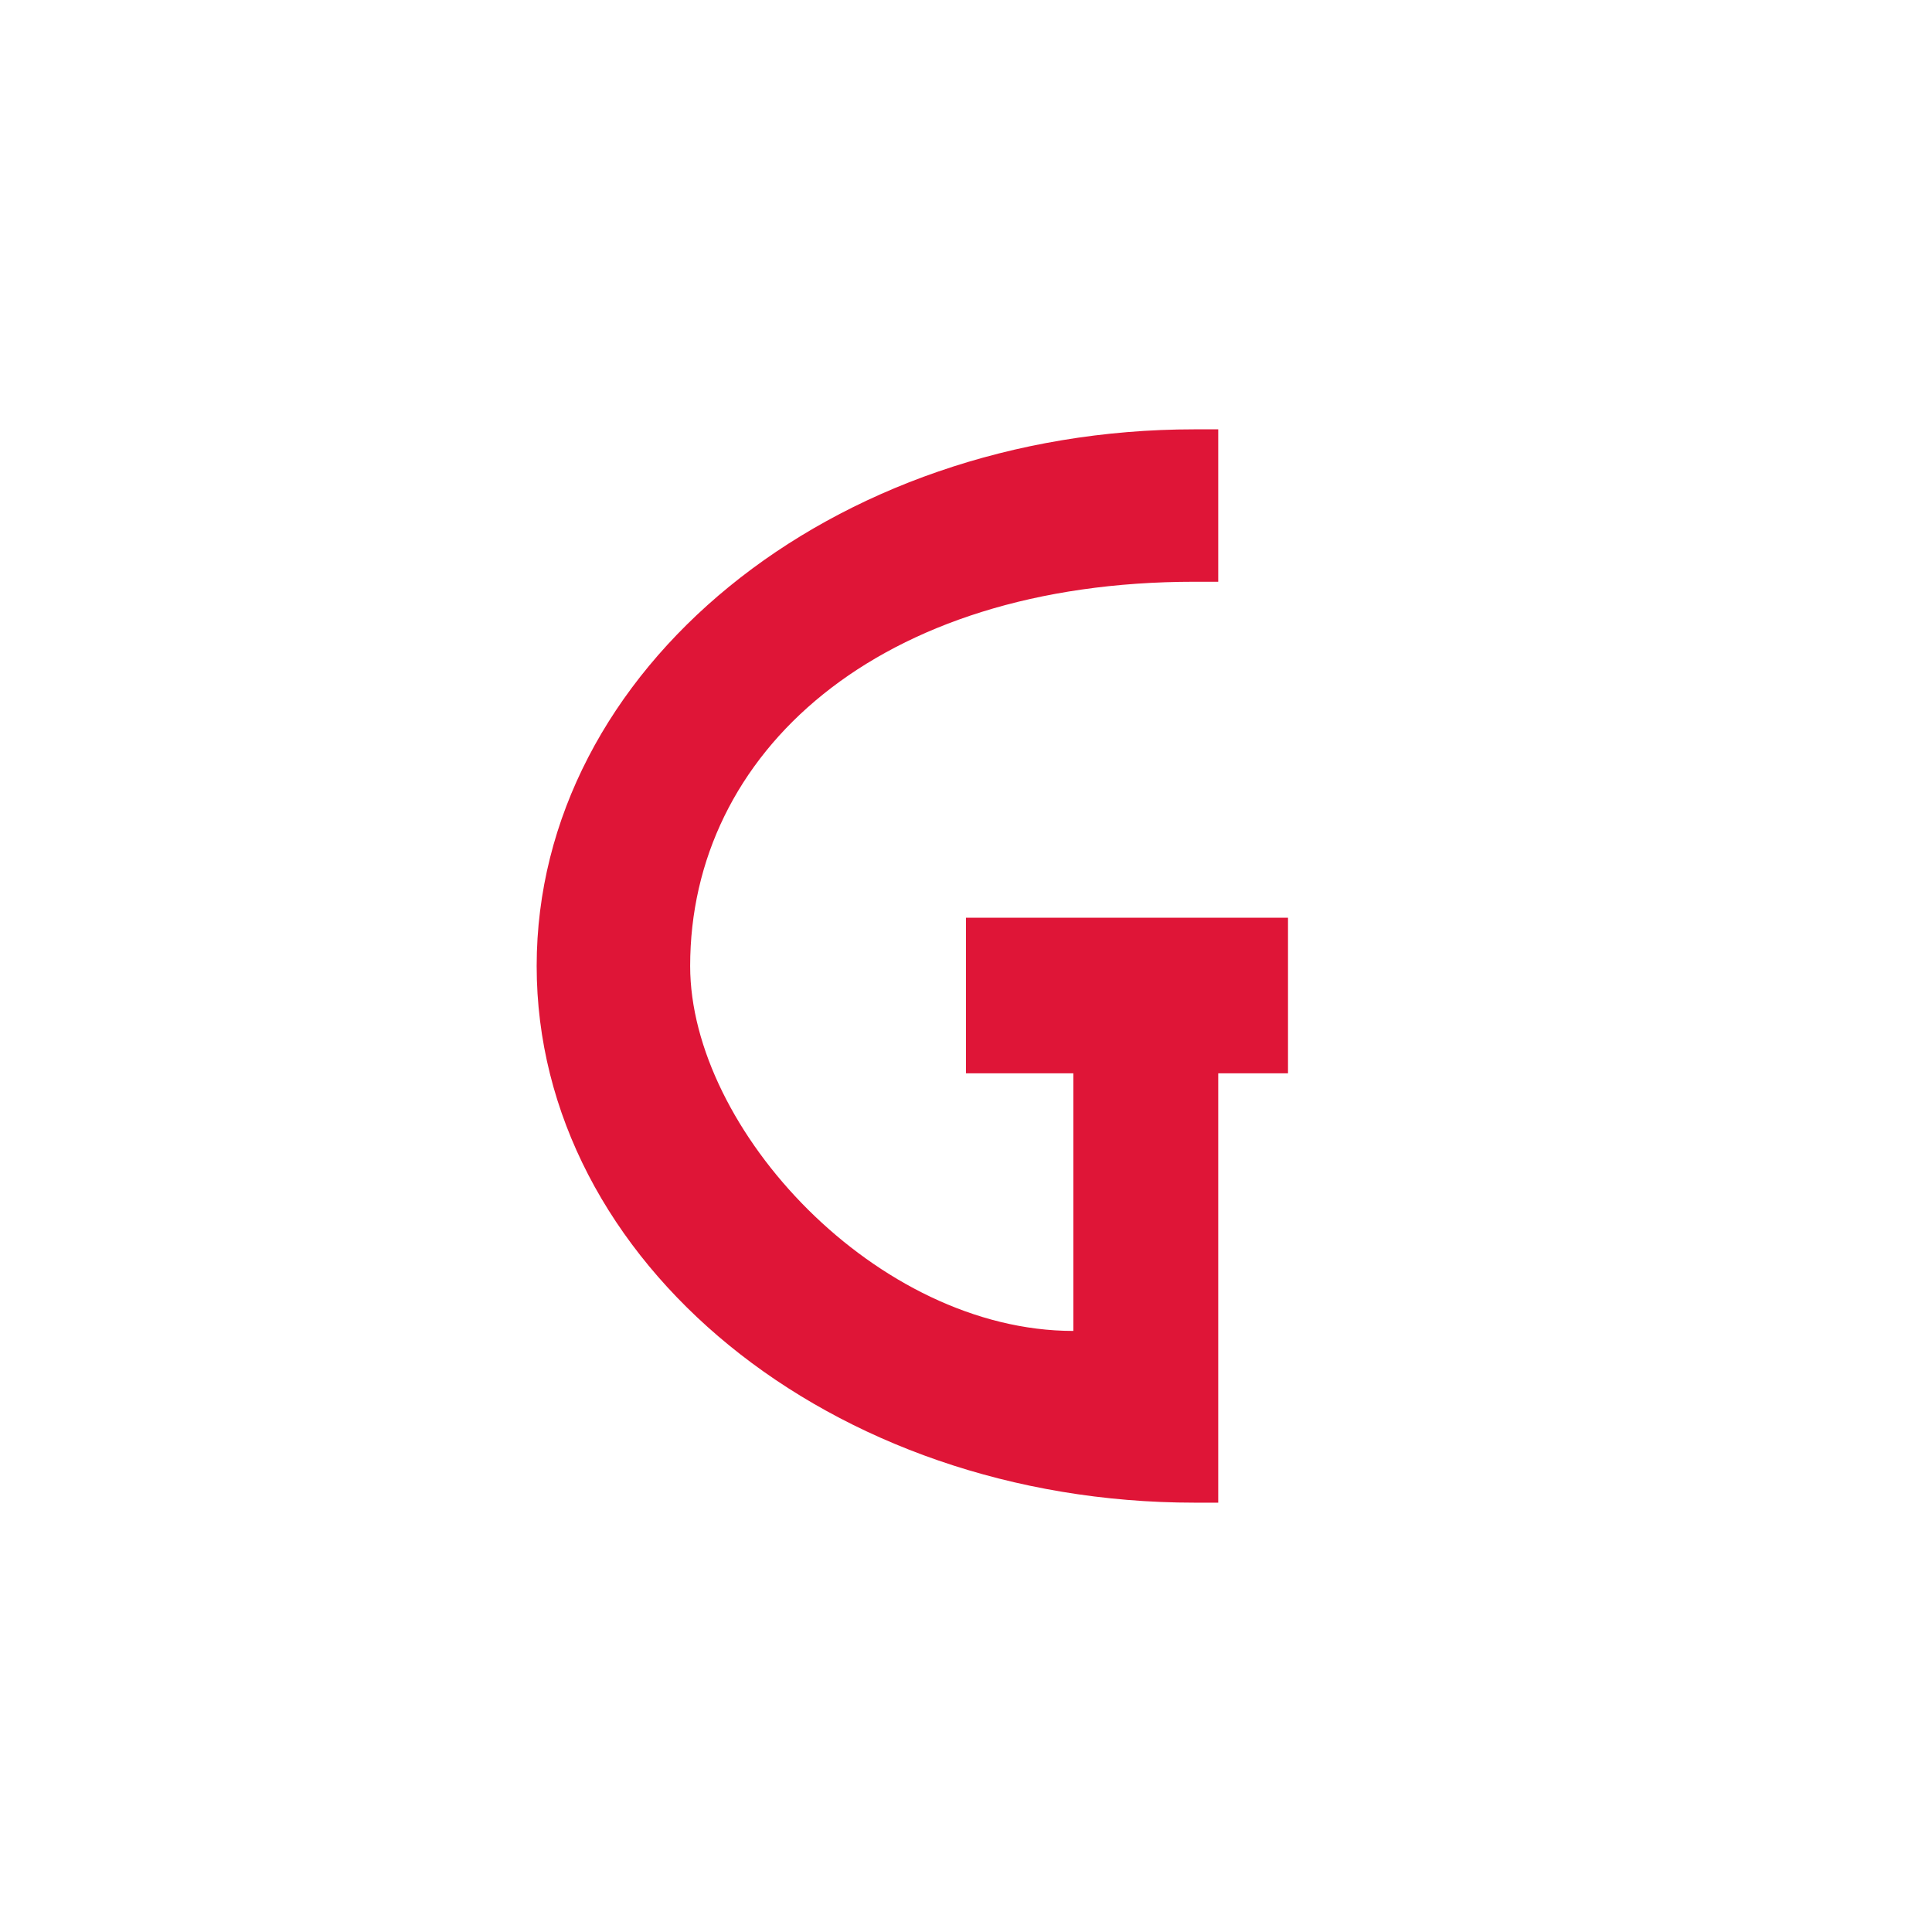
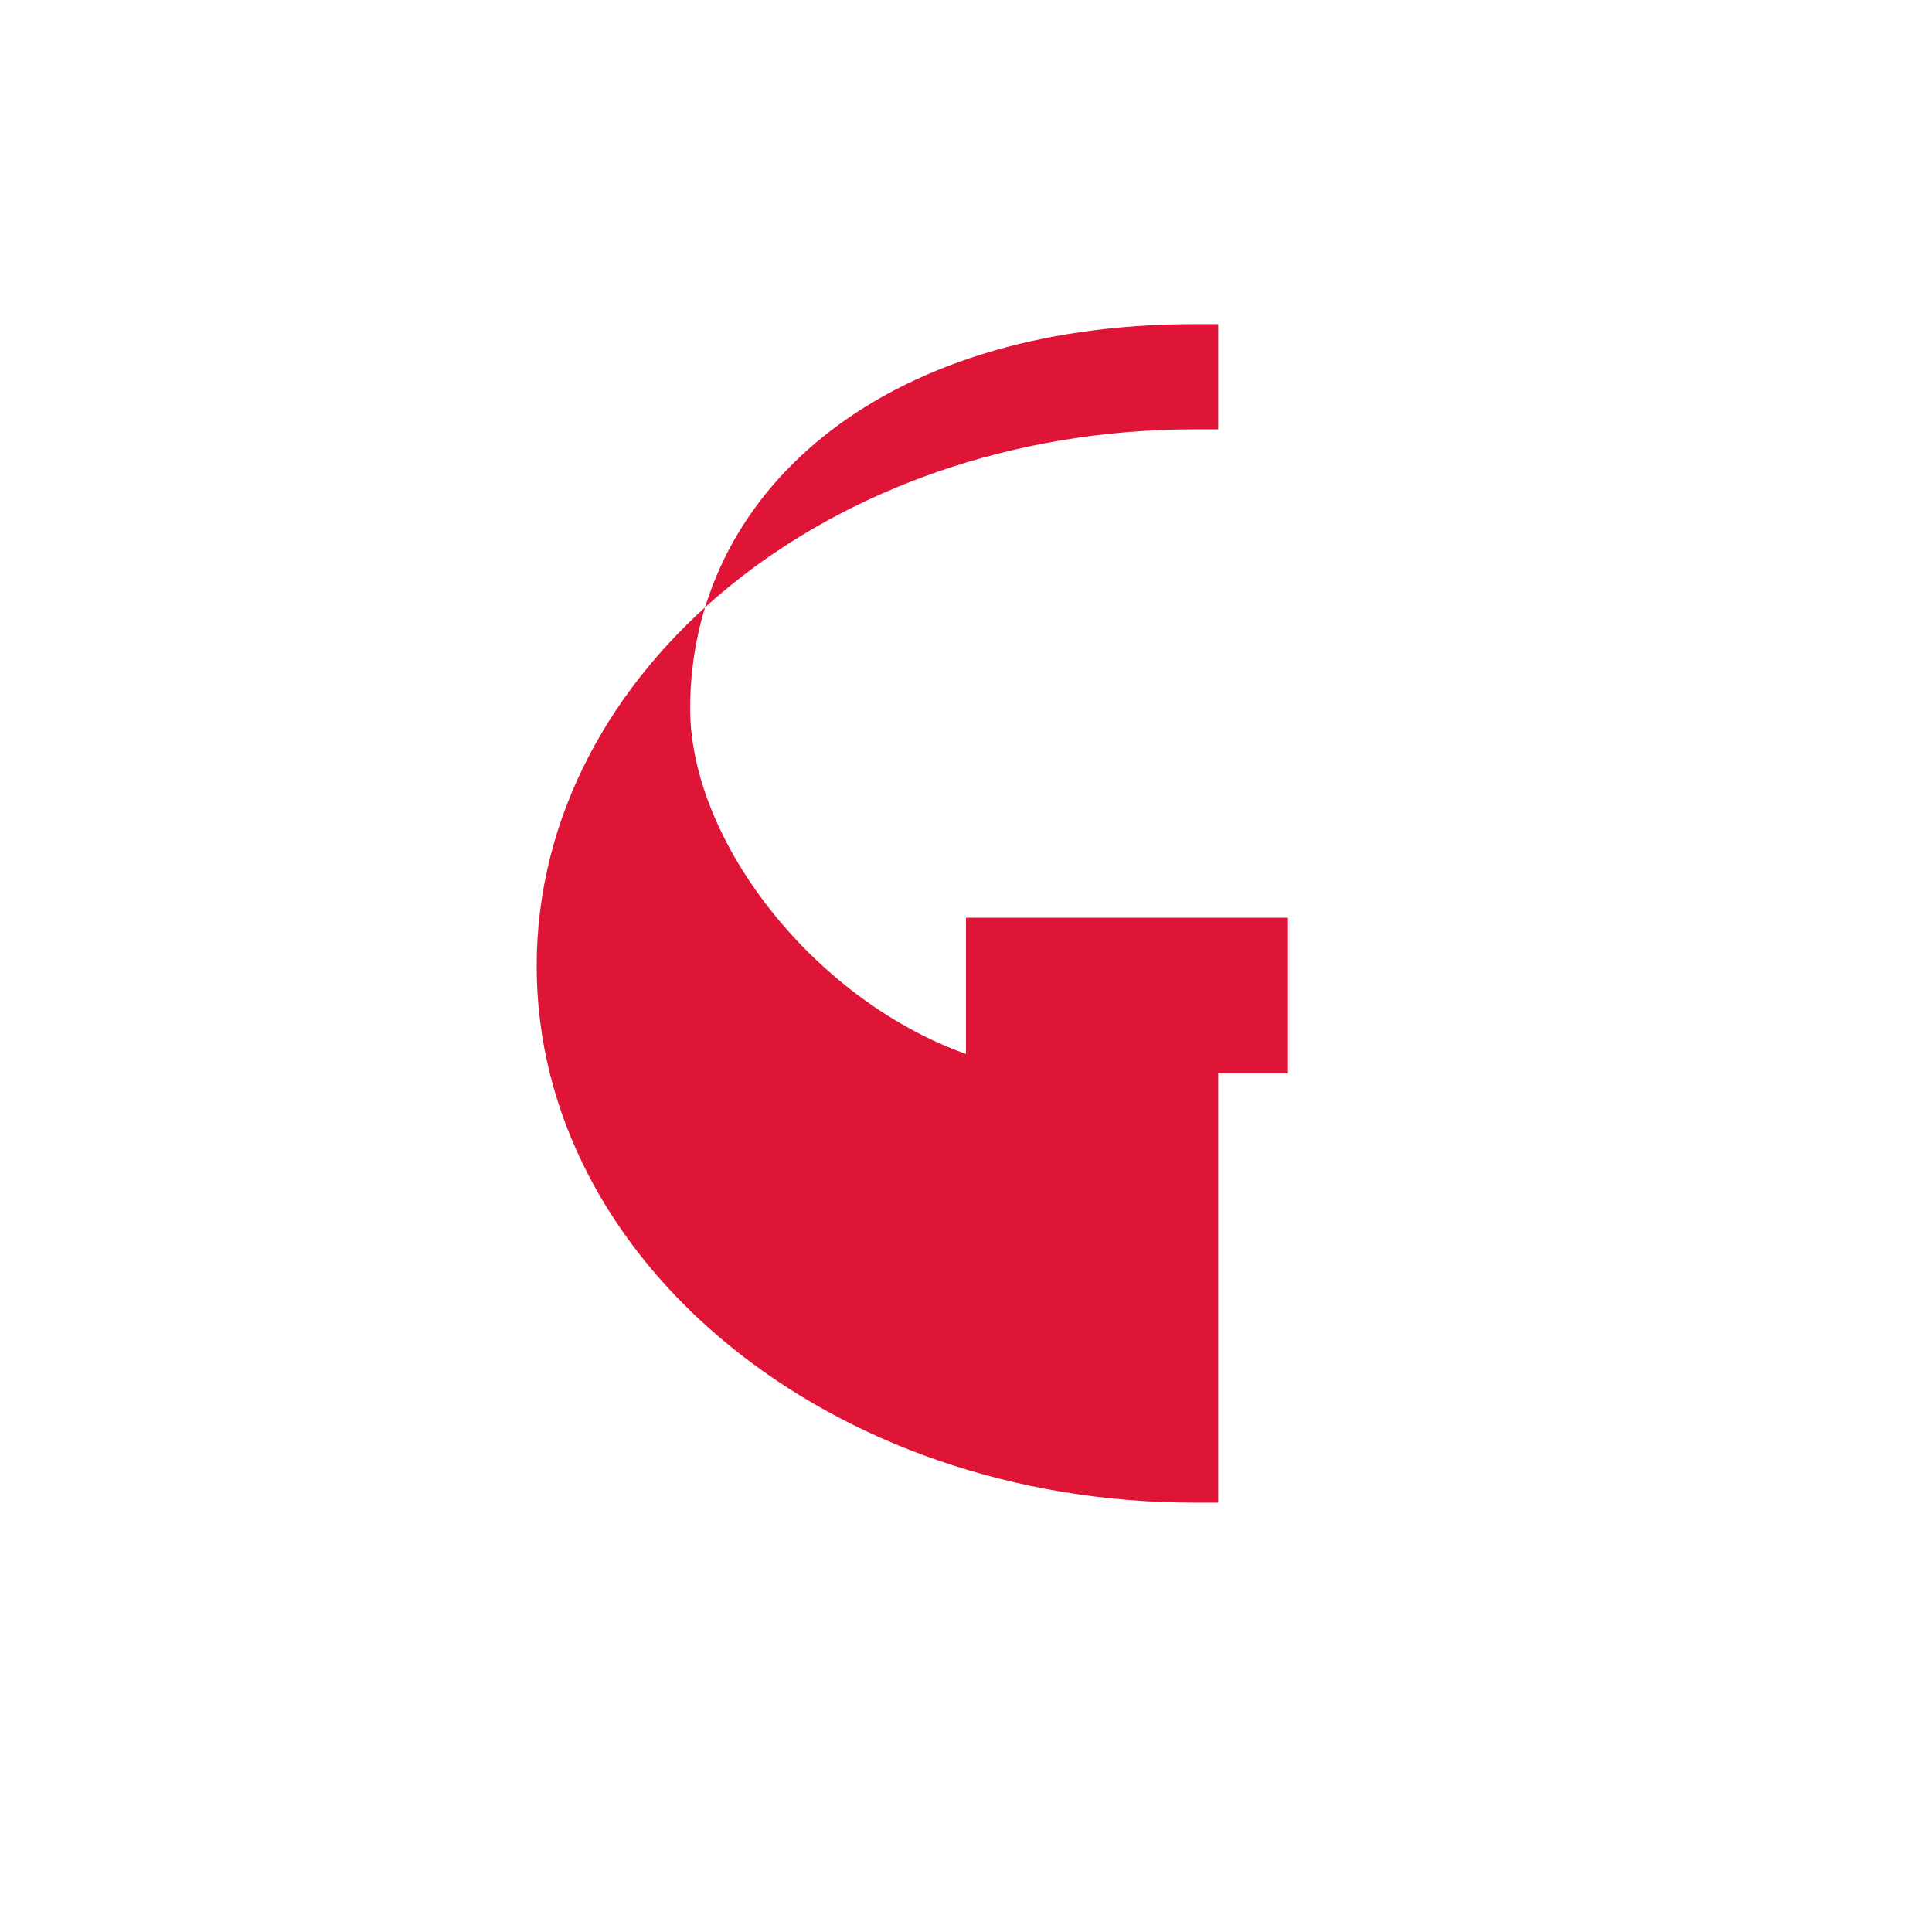
<svg xmlns="http://www.w3.org/2000/svg" width="18" height="18">
-   <path fill="#DF1537" d="M9 8.55V10h1v2.4c-1.83 0-3.57-1.88-3.57-3.4 0-1.98 1.74-3.58 4.7-3.58h.22V4h-.22C7.74 4 5 6.24 5 9s2.74 5 6.13 5h.22v-4H12V8.55z" />
+   <path fill="#DF1537" d="M9 8.55V10h1c-1.83 0-3.57-1.88-3.57-3.4 0-1.98 1.74-3.58 4.7-3.58h.22V4h-.22C7.74 4 5 6.24 5 9s2.74 5 6.13 5h.22v-4H12V8.55z" />
</svg>